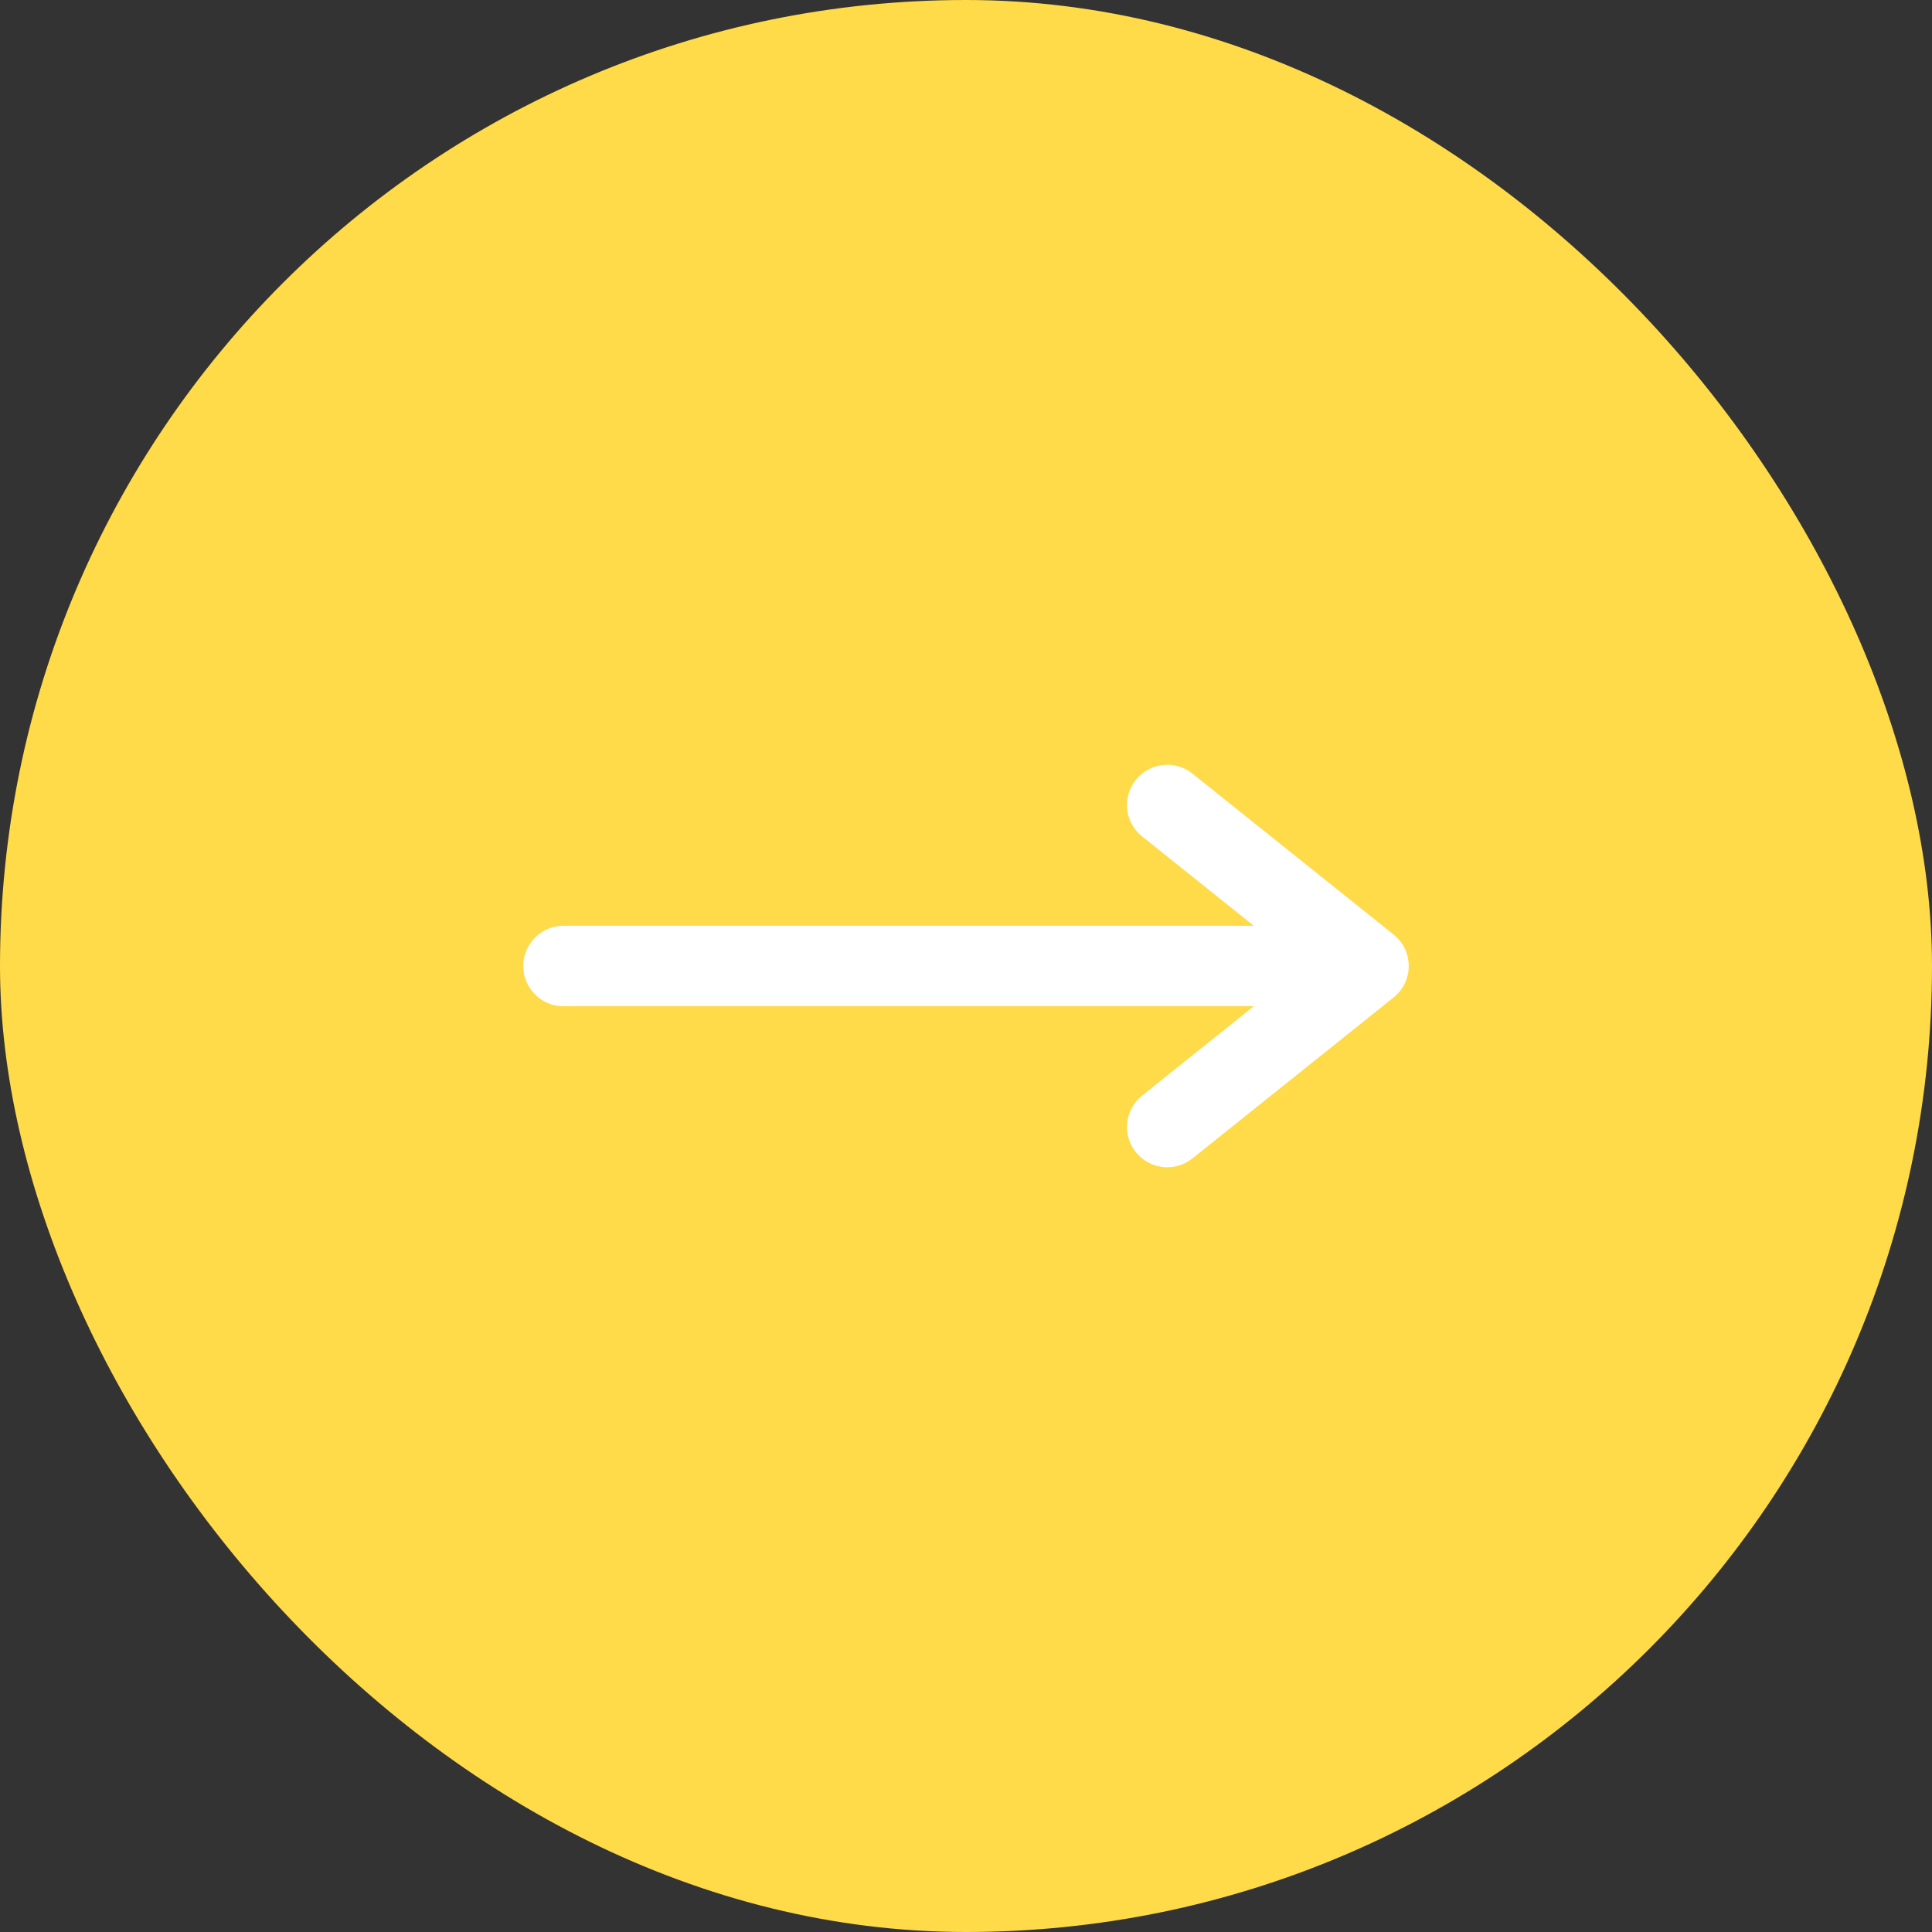
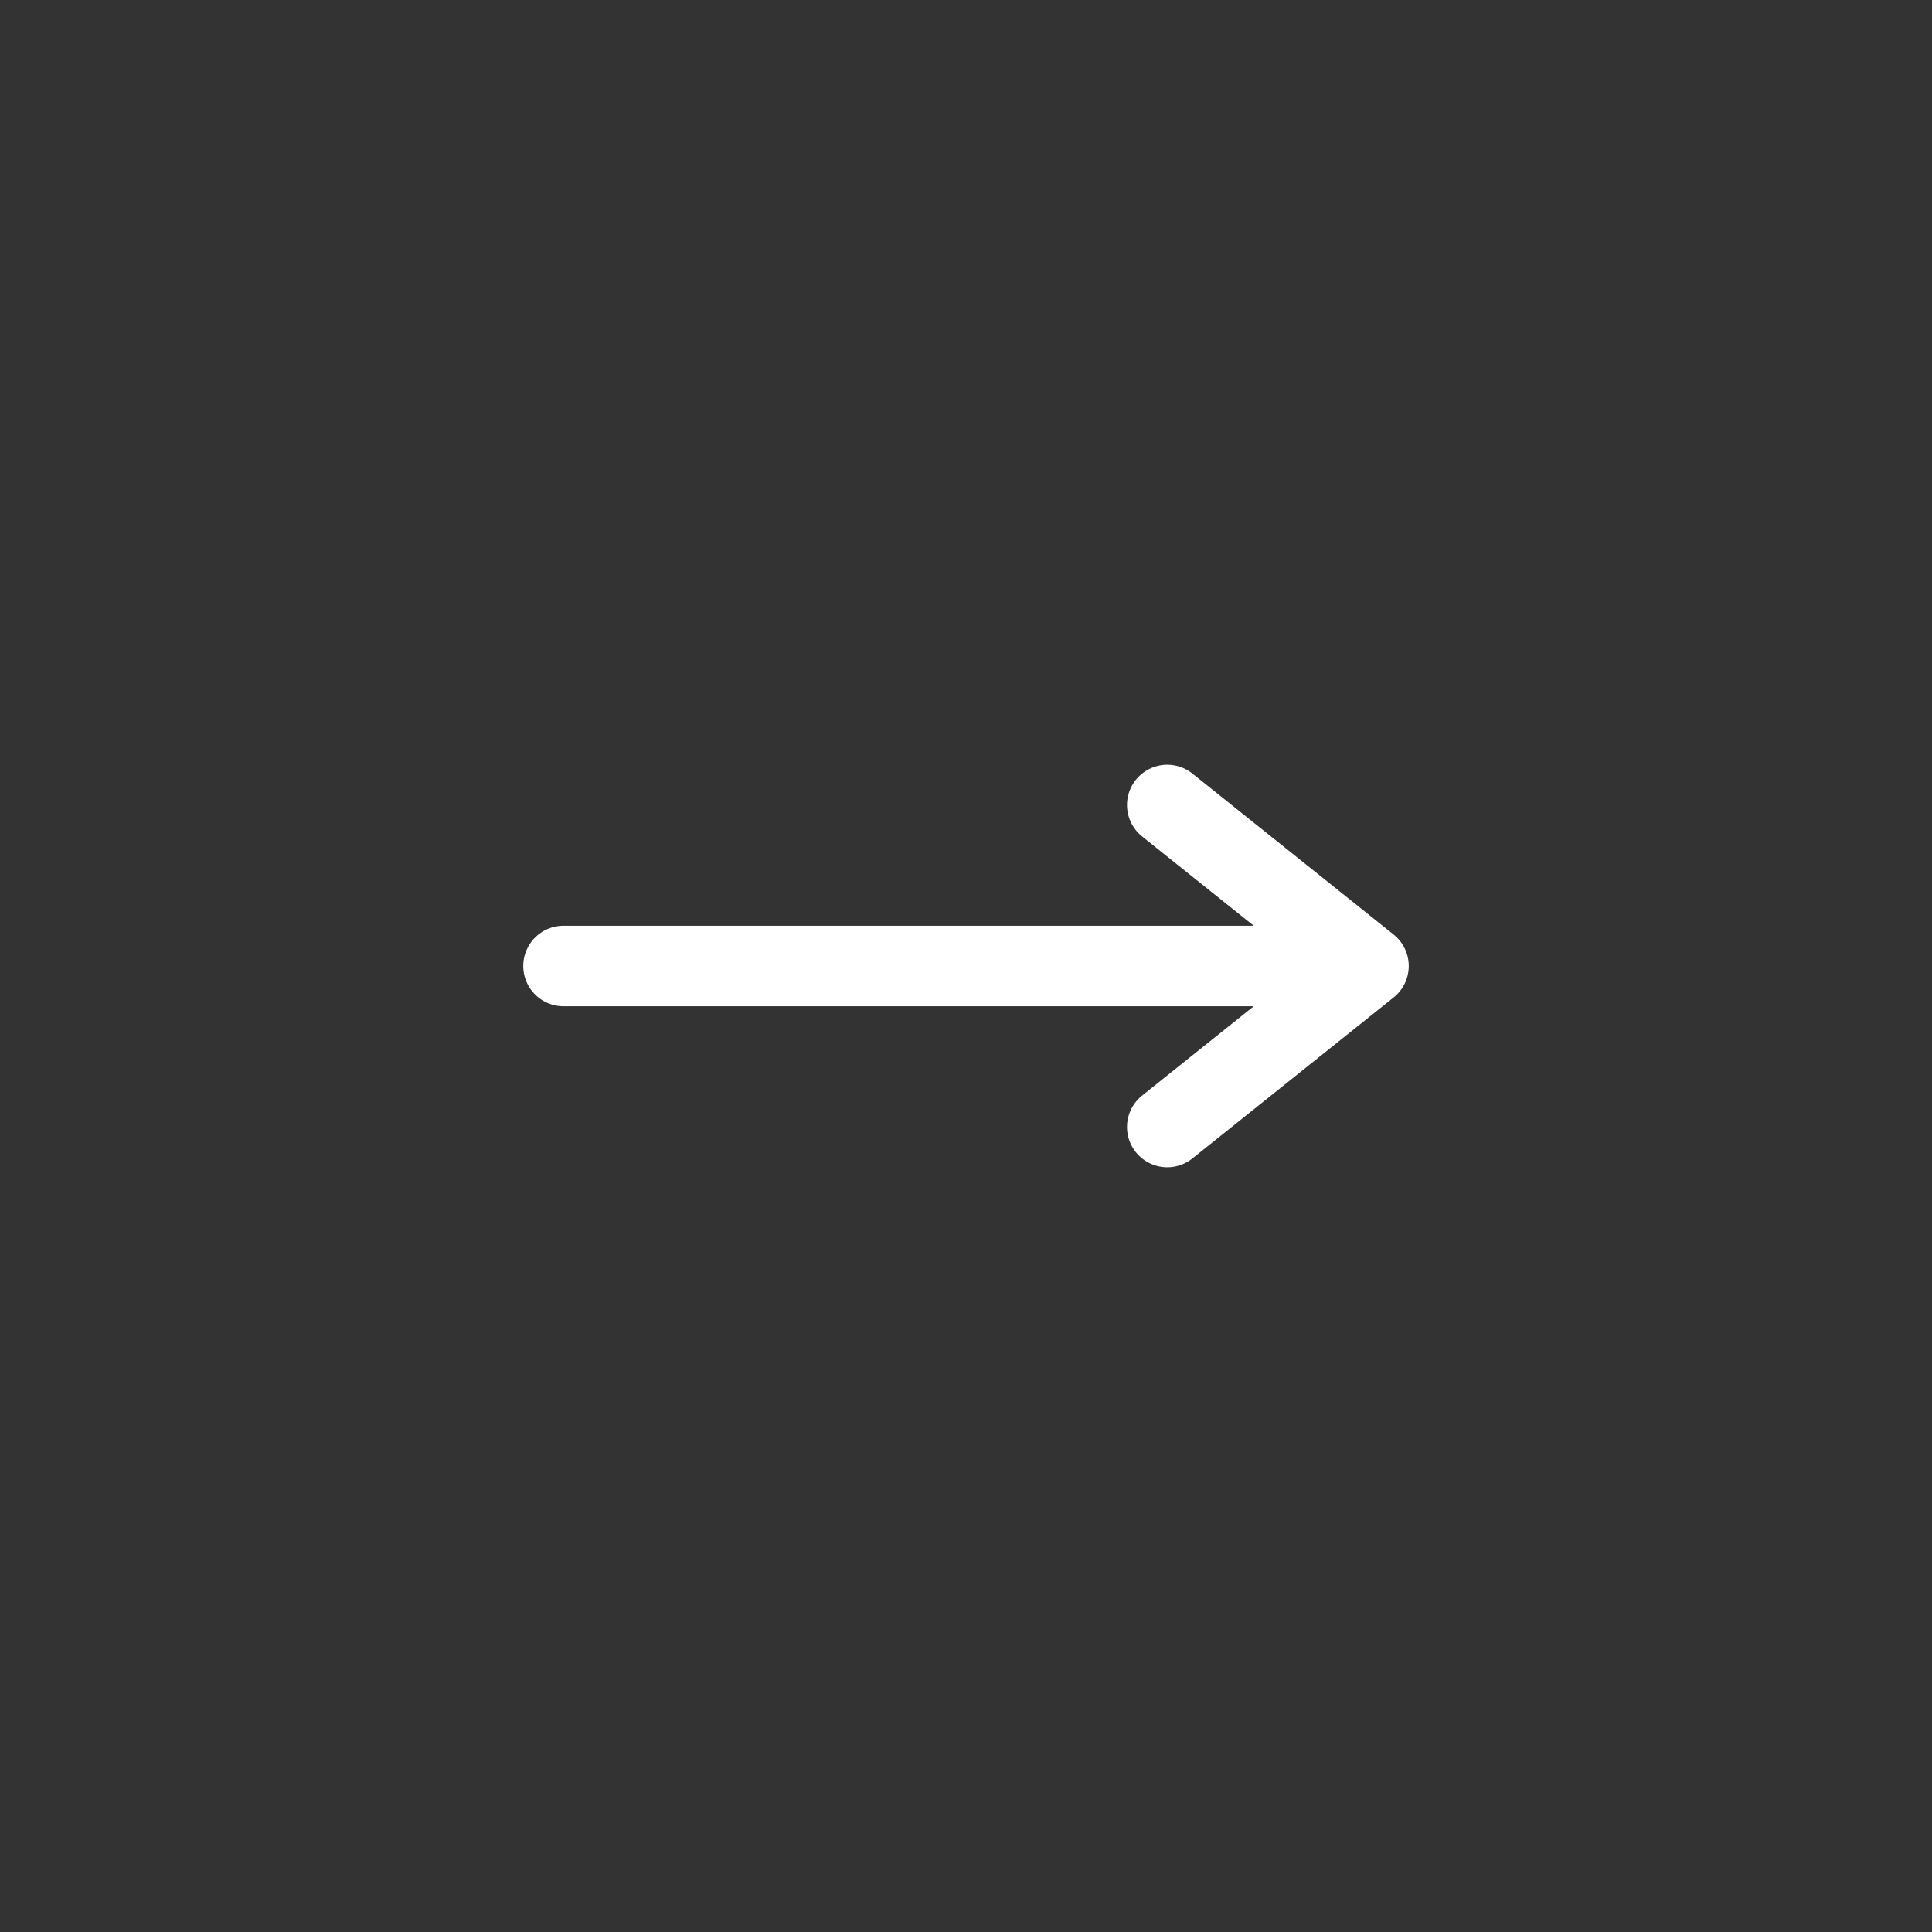
<svg xmlns="http://www.w3.org/2000/svg" width="24" height="24" viewBox="0 0 24 24" fill="none">
  <rect x="0" y="0" width="24" height="24" fill="#333333" stroke="none" />
-   <rect width="24" height="24" rx="12" fill="#FFDA49" />
  <path d="M7 12H17M17 12L14.5 10M17 12L14.5 14" stroke="white" stroke-linecap="round" stroke-linejoin="round" />
</svg>